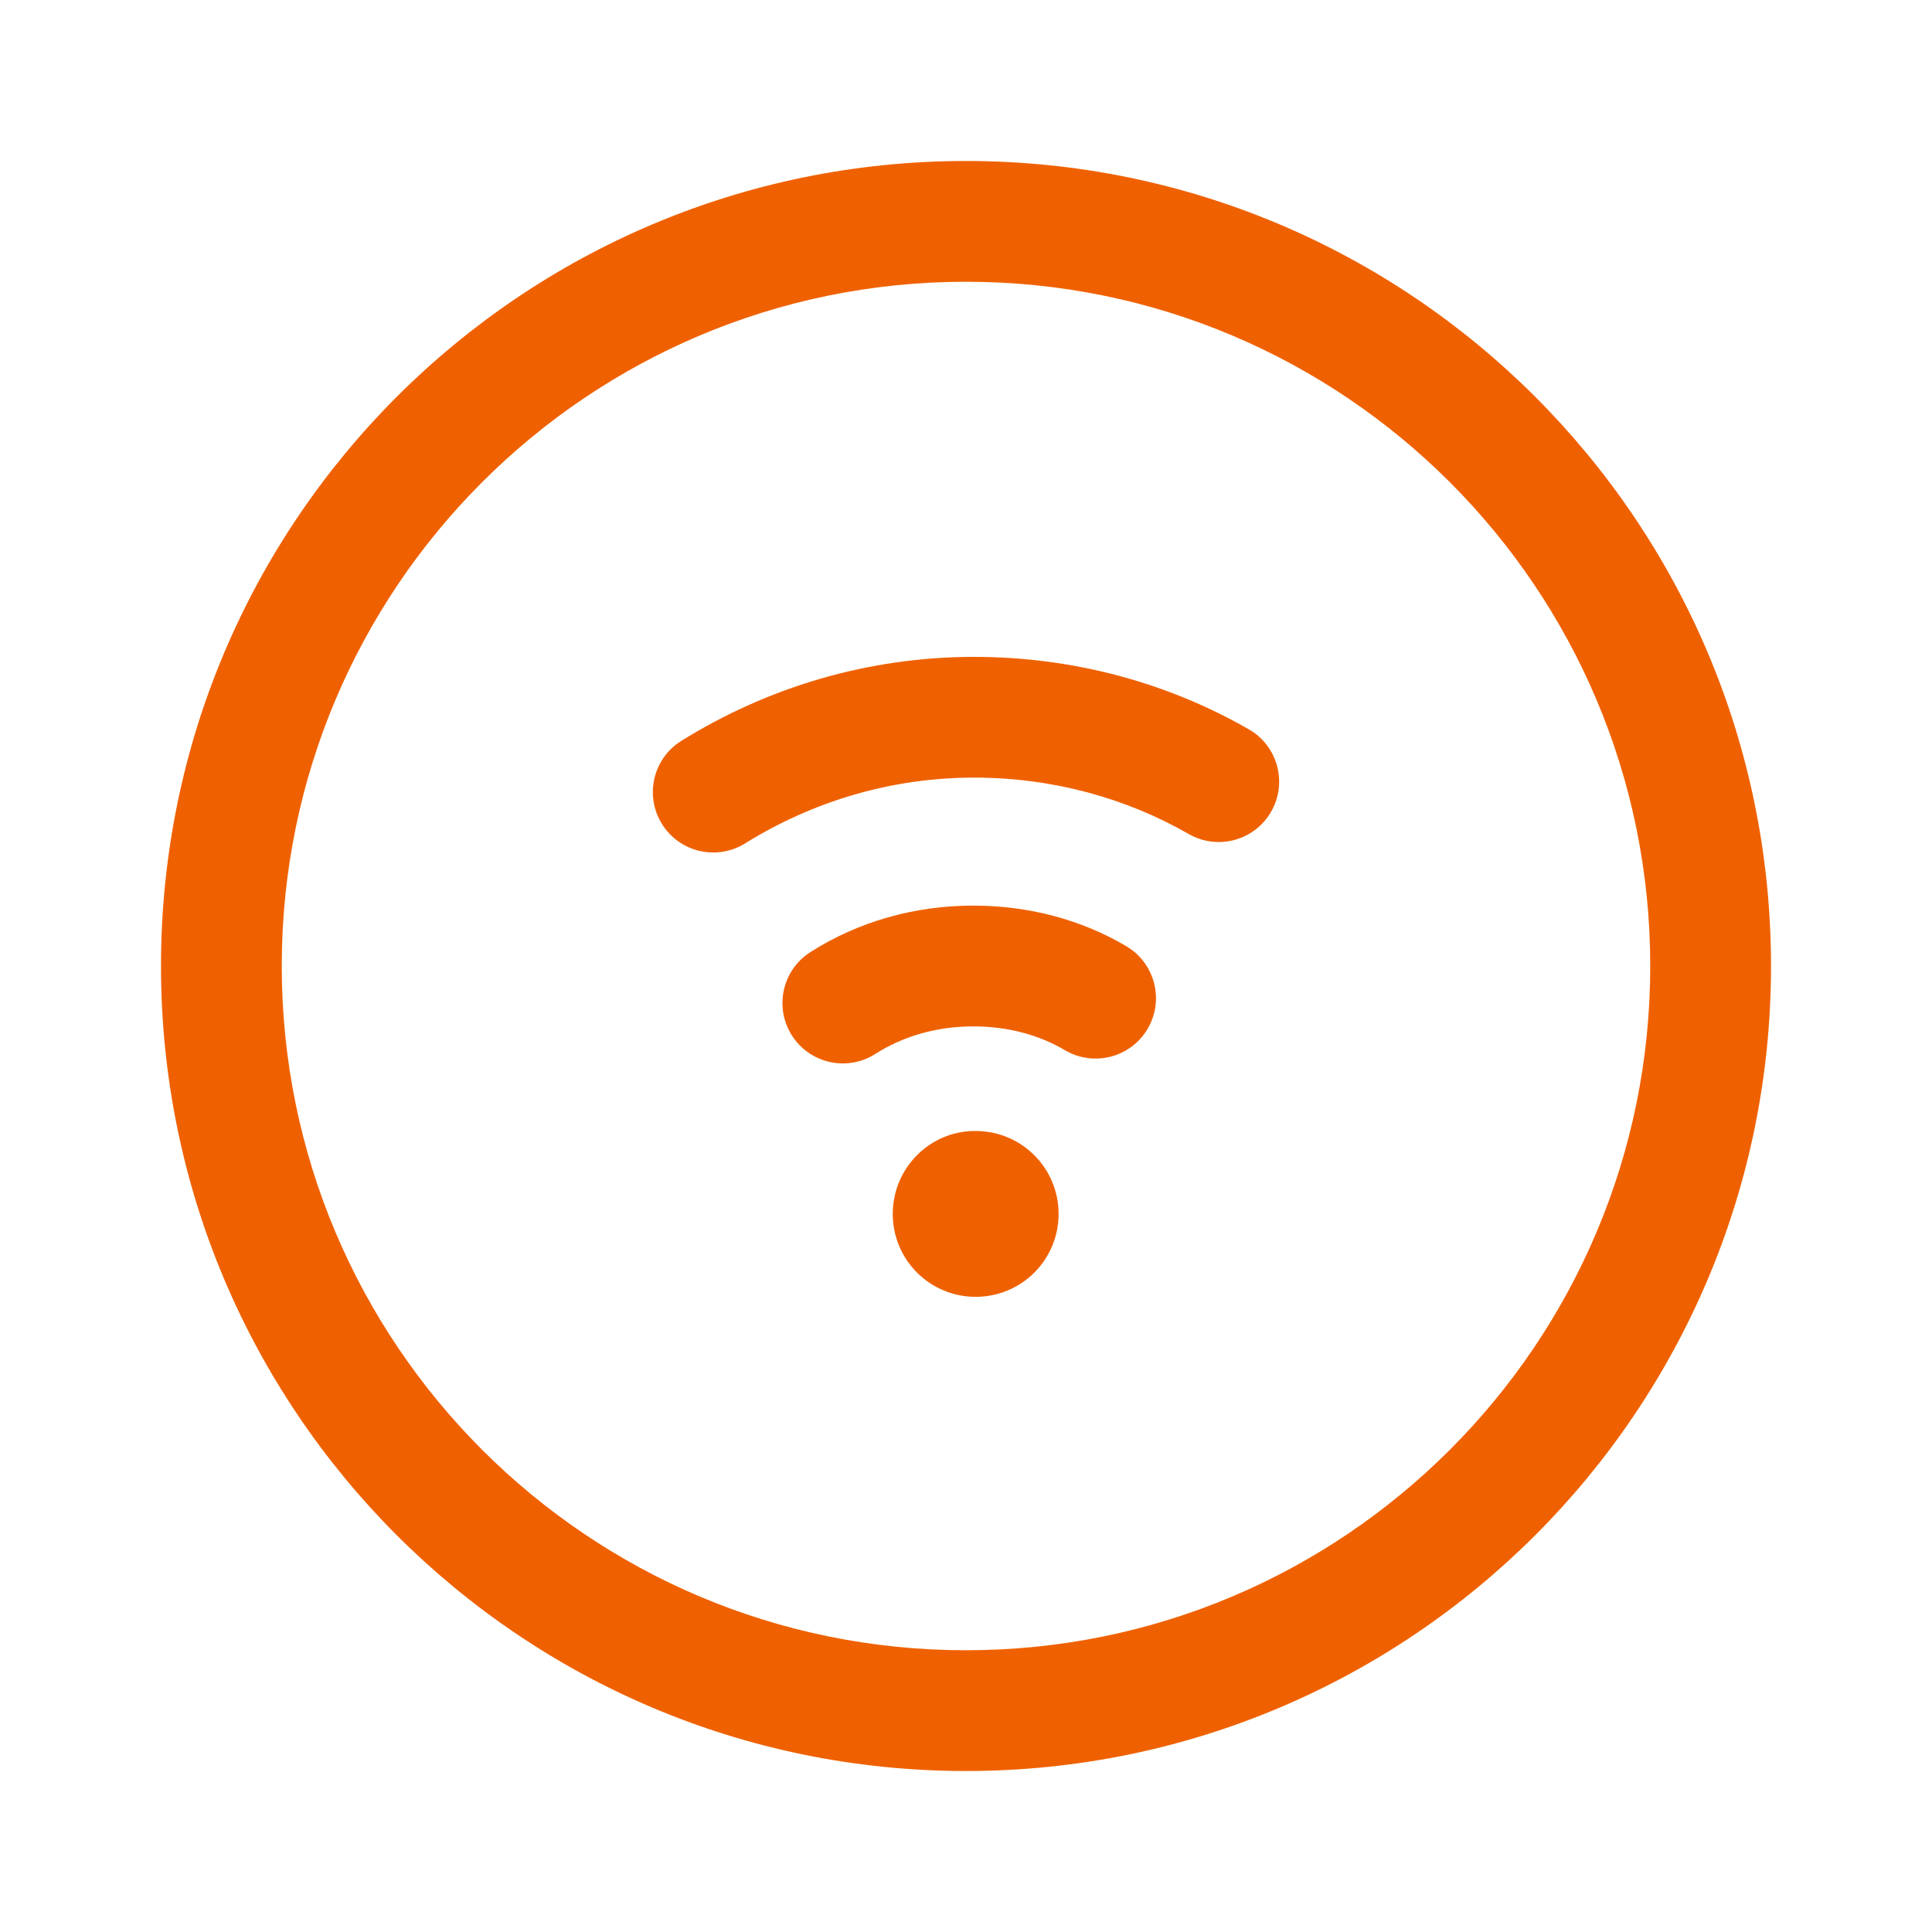
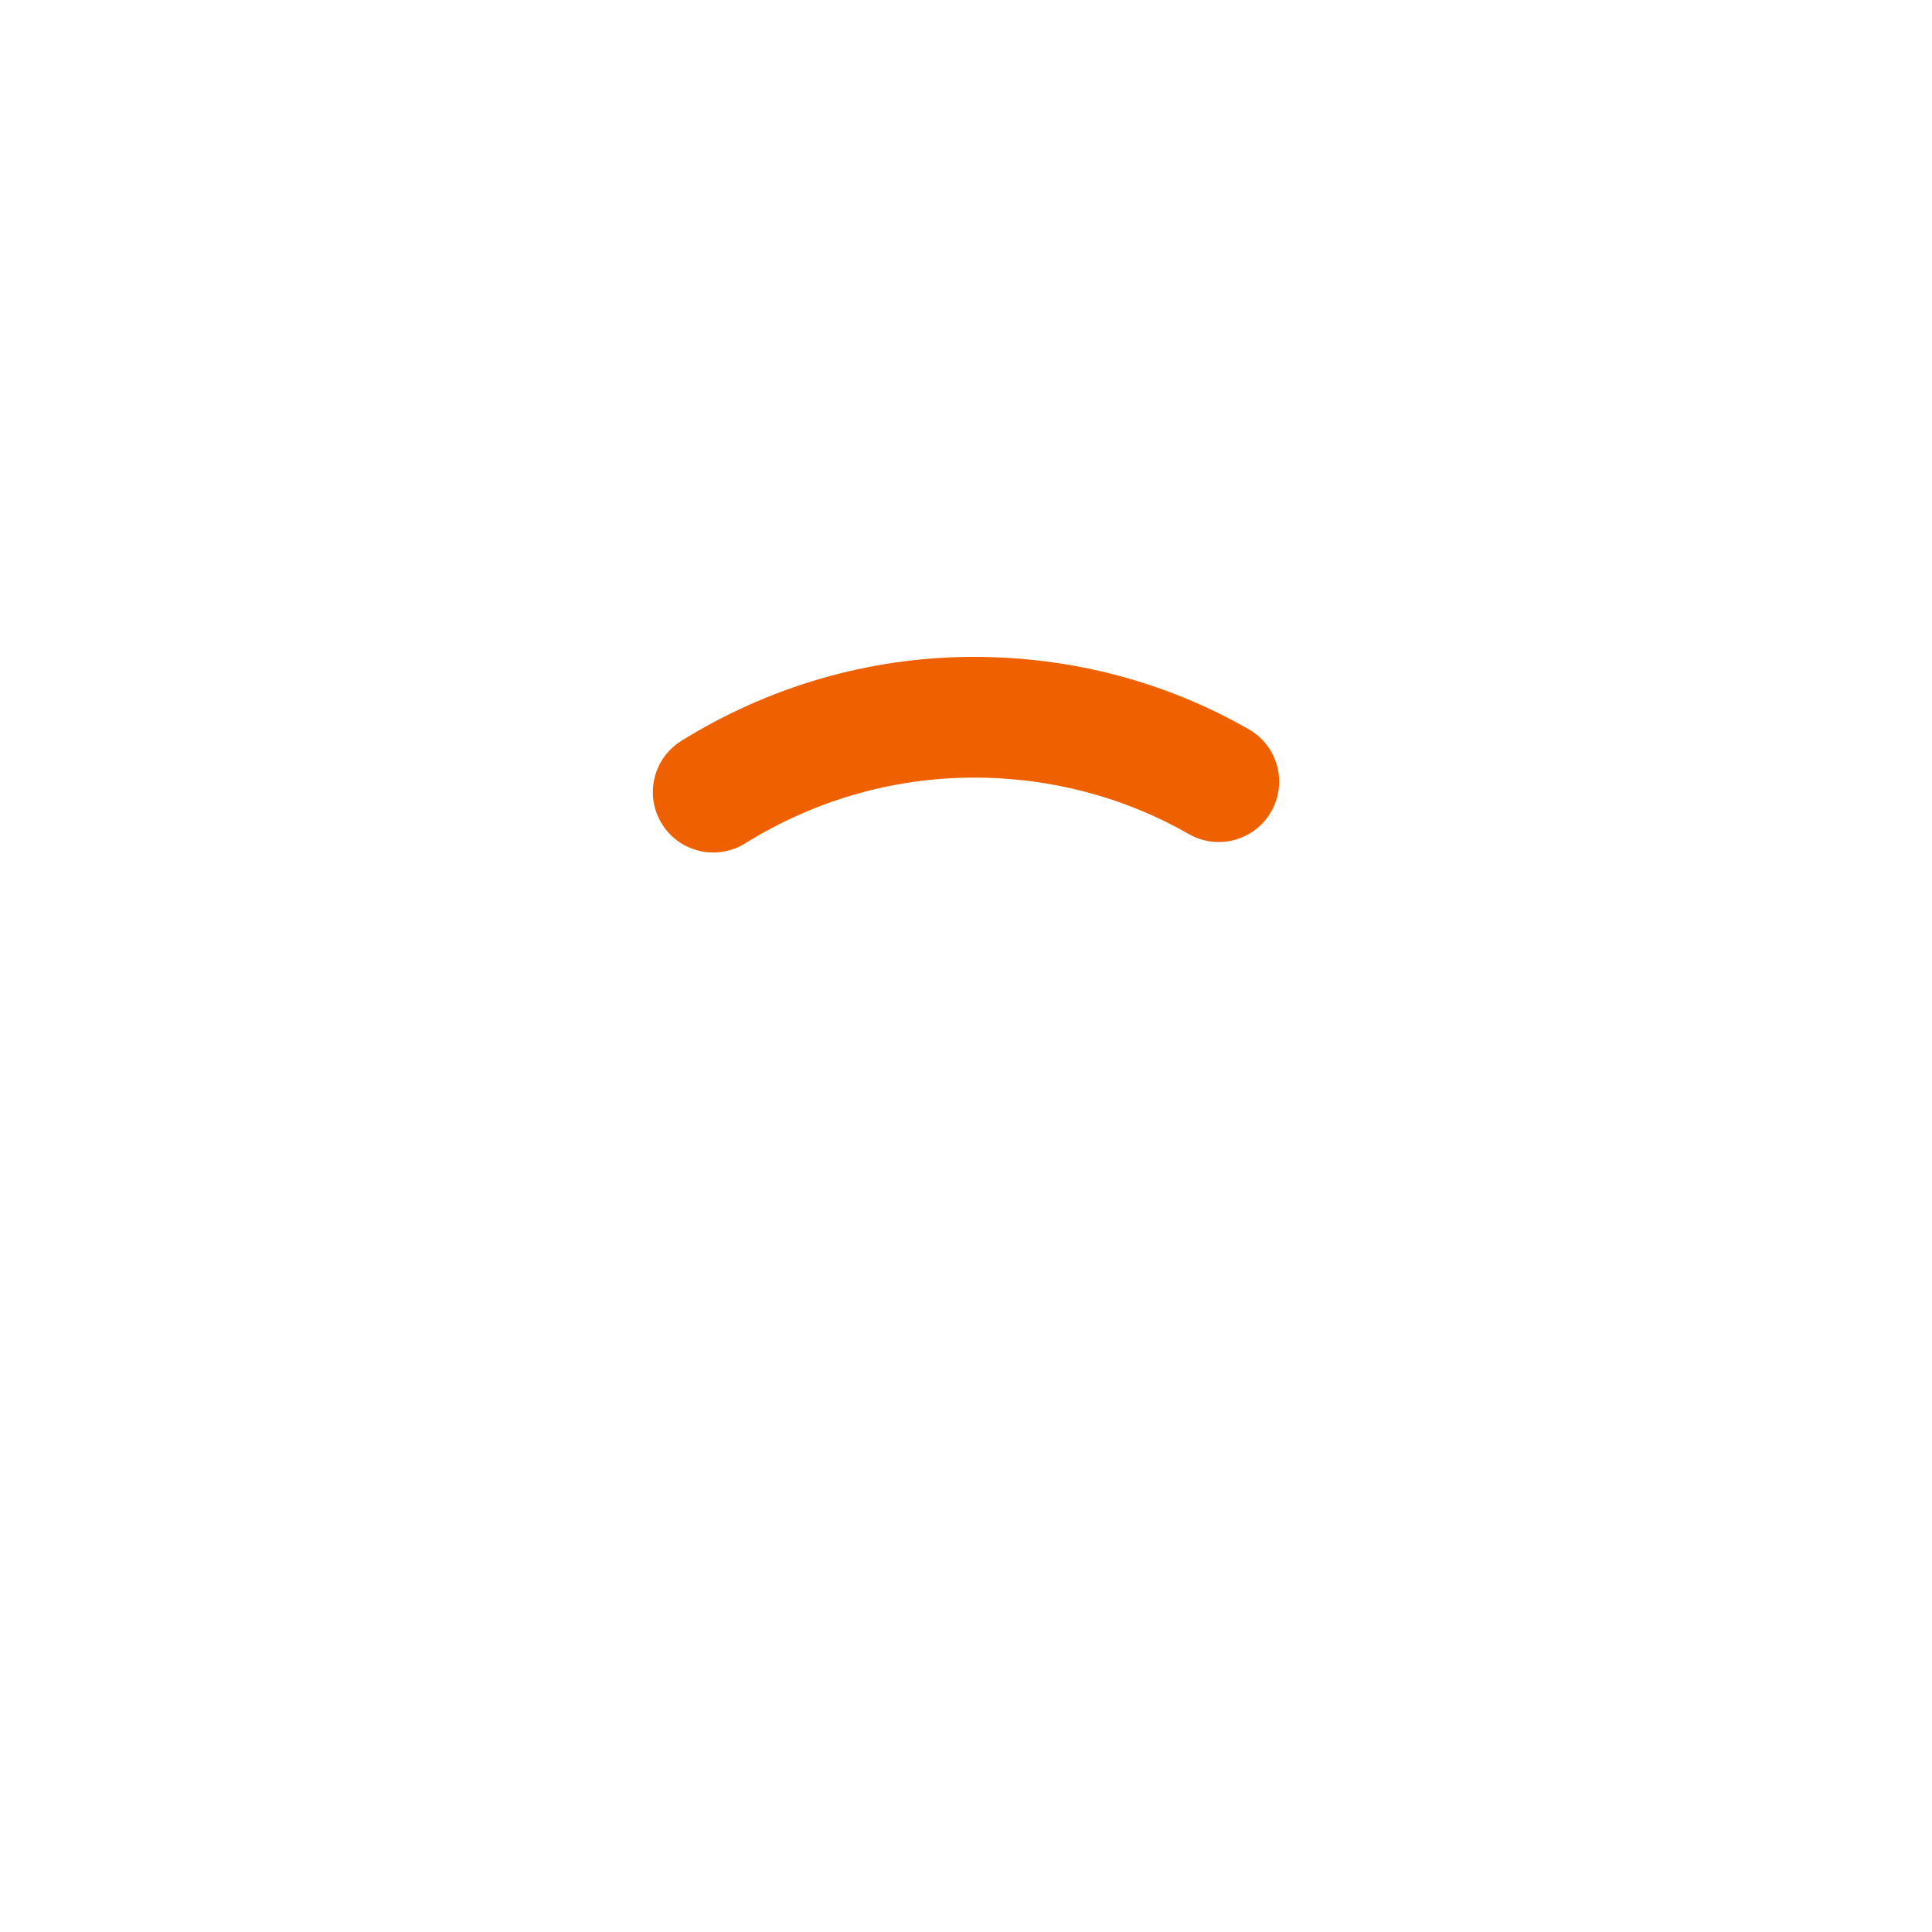
<svg xmlns="http://www.w3.org/2000/svg" width="55" height="55" viewBox="0 0 55 55" fill="none">
  <path d="M21.211 24.01C23.128 22.819 25.36 22.137 27.729 22.137C29.971 22.137 32.06 22.722 33.841 23.743C34.665 24.215 35.715 23.93 36.187 23.106C36.659 22.283 36.374 21.233 35.55 20.761C33.252 19.444 30.575 18.7 27.729 18.7C24.69 18.7 21.834 19.576 19.397 21.09C18.591 21.59 18.343 22.65 18.844 23.456C19.345 24.263 20.404 24.511 21.211 24.01Z" fill="#EF6100" />
-   <path d="M24.919 30.003C25.706 29.501 26.665 29.219 27.706 29.219C28.701 29.219 29.588 29.467 30.315 29.896C31.133 30.379 32.186 30.108 32.669 29.291C33.152 28.474 32.881 27.42 32.064 26.937C30.775 26.175 29.278 25.781 27.706 25.781C26.043 25.781 24.436 26.233 23.069 27.105C22.269 27.616 22.034 28.679 22.545 29.479C23.056 30.279 24.118 30.514 24.919 30.003Z" fill="#EF6100" />
-   <path d="M27.775 36.918C26.469 36.918 25.415 35.864 25.415 34.558C25.415 33.252 26.469 32.197 27.752 32.197H27.775C29.081 32.197 30.136 33.252 30.136 34.558C30.136 35.864 29.081 36.918 27.775 36.918Z" fill="#EF6100" />
-   <path fill-rule="evenodd" clip-rule="evenodd" d="M27.5 4.583C14.843 4.583 4.583 14.844 4.583 27.5C4.583 40.157 14.843 50.417 27.5 50.417C40.156 50.417 50.417 40.157 50.417 27.5C50.417 14.844 40.156 4.583 27.5 4.583ZM8.021 27.5C8.021 16.742 16.742 8.021 27.5 8.021C38.258 8.021 46.979 16.742 46.979 27.5C46.979 38.258 38.258 46.979 27.5 46.979C16.742 46.979 8.021 38.258 8.021 27.5Z" fill="#EF6100" />
</svg>